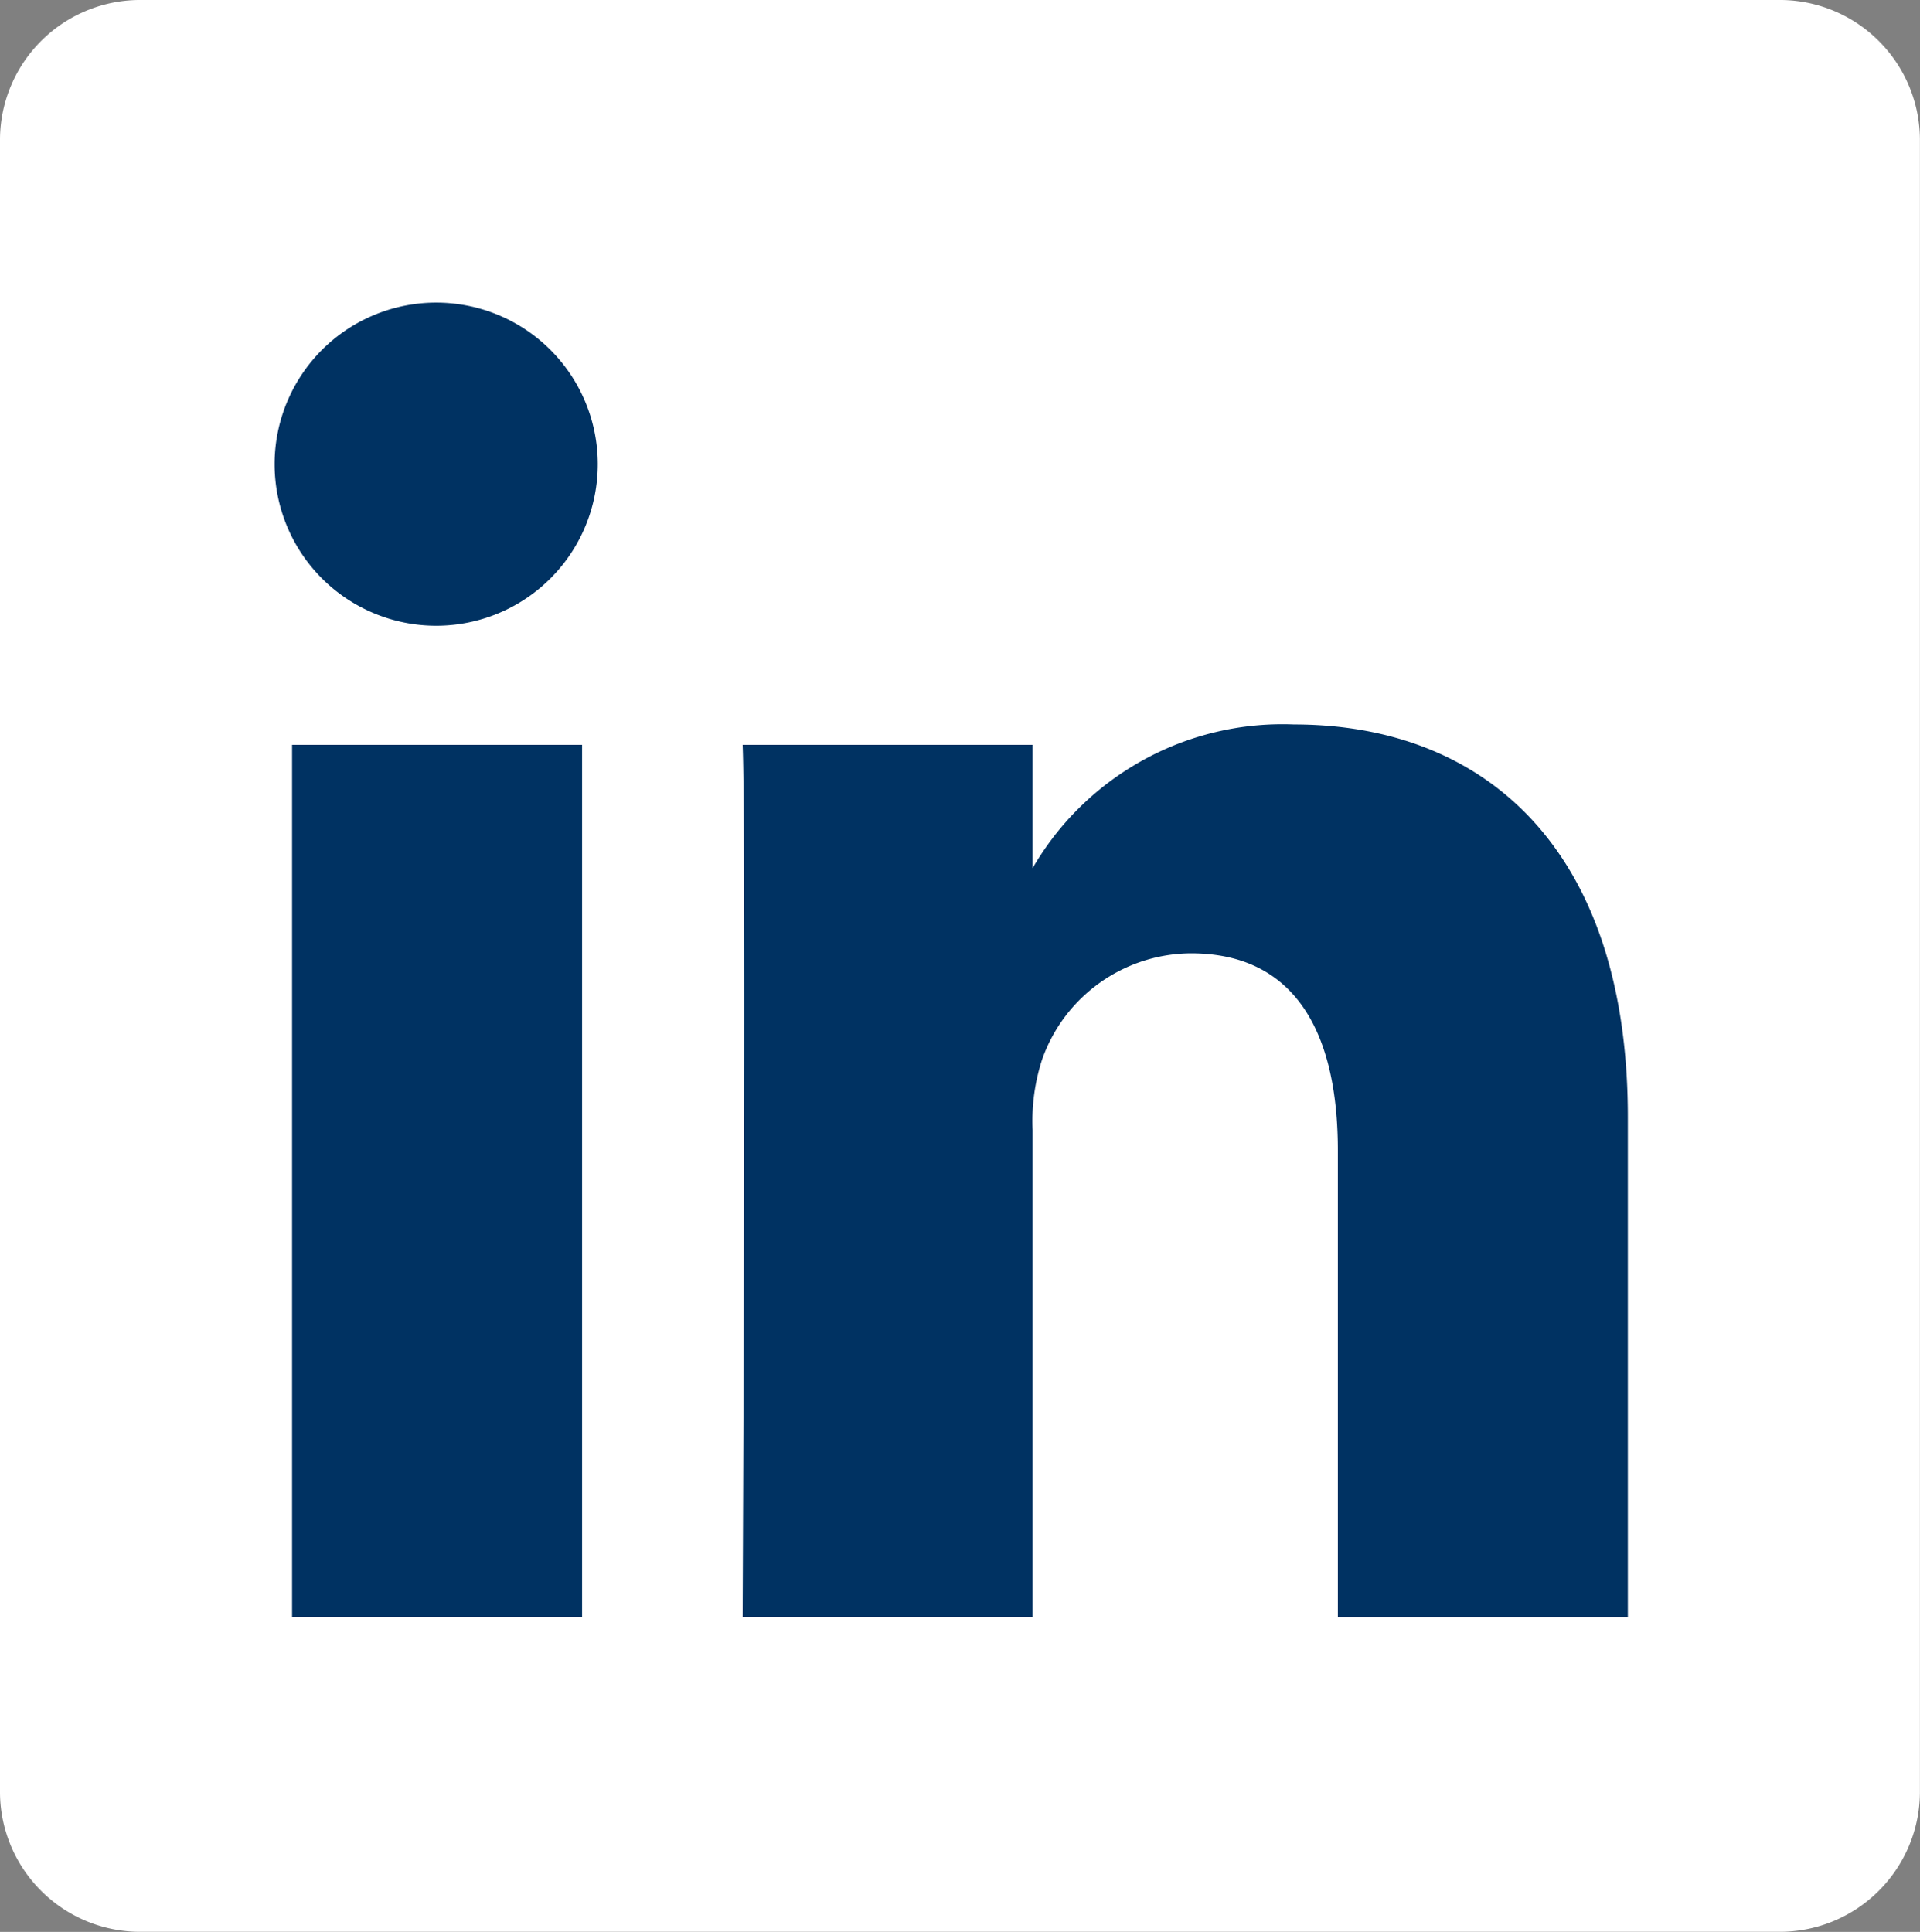
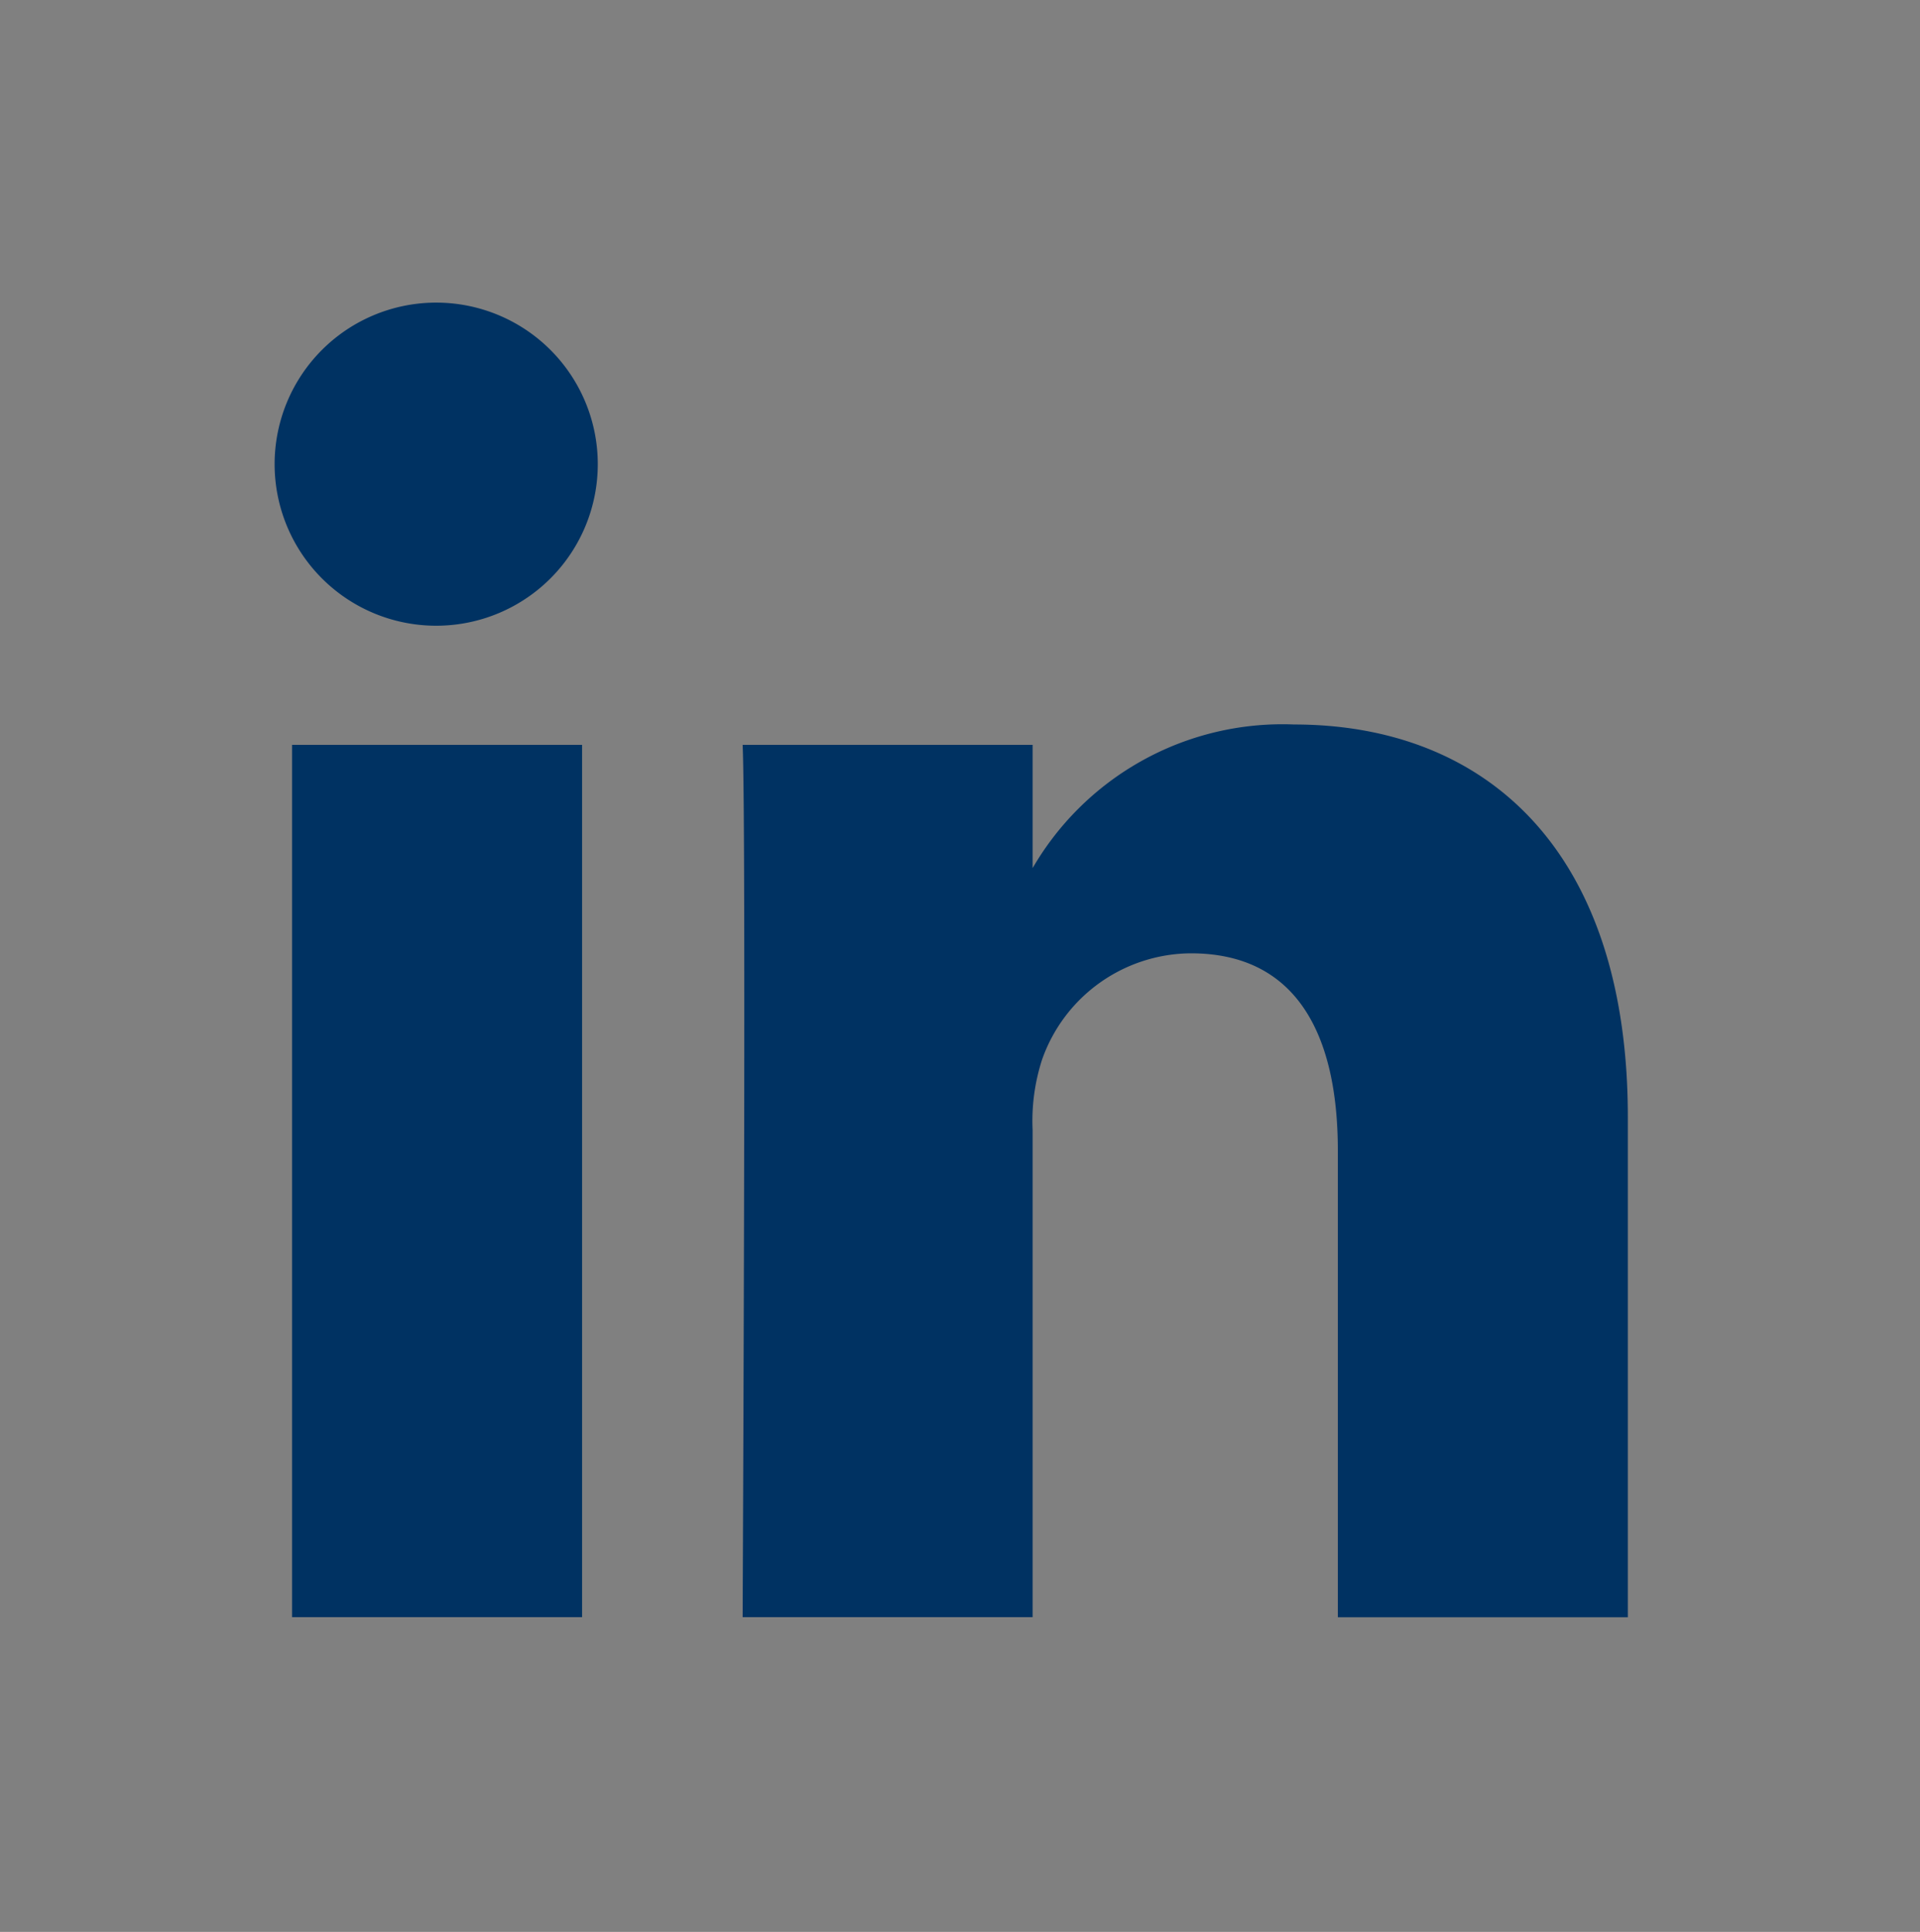
<svg xmlns="http://www.w3.org/2000/svg" width="23.967" height="24.119" viewBox="0 0 23.967 24.119">
  <rect x="0" y="0" width="23.967" height="24.119" fill="#808080" stroke="none" />
  <g id="LinkedIn" transform="translate(0 0)">
-     <path id="Path_152" data-name="Path 152" d="M213.882,3.511a1.75,1.75,0,0,1,1.771-1.728h20.424a1.75,1.75,0,0,1,1.771,1.728V24.174a1.75,1.75,0,0,1-1.771,1.727H215.653a1.75,1.75,0,0,1-1.771-1.727V3.51Z" transform="translate(-213.882 -1.783)" fill="#fff" />
    <path id="Path_155" data-name="Path 155" d="M228.565,30.724V19.833h-3.62V30.724h3.62Zm-1.809-12.378a2.017,2.017,0,1,0-.024,0h.023Zm3.813,12.378h3.62V24.643a2.48,2.48,0,0,1,.119-.883,1.981,1.981,0,0,1,1.857-1.324c1.31,0,1.834,1,1.834,2.463v5.826h3.62V24.479c0-3.345-1.786-4.9-4.167-4.9a3.606,3.606,0,0,0-3.287,1.835h.024V19.833h-3.62c.047,1.022,0,10.891,0,10.891Z" transform="translate(-221.299 -10.534)" fill="#003262" />
  </g>
</svg>